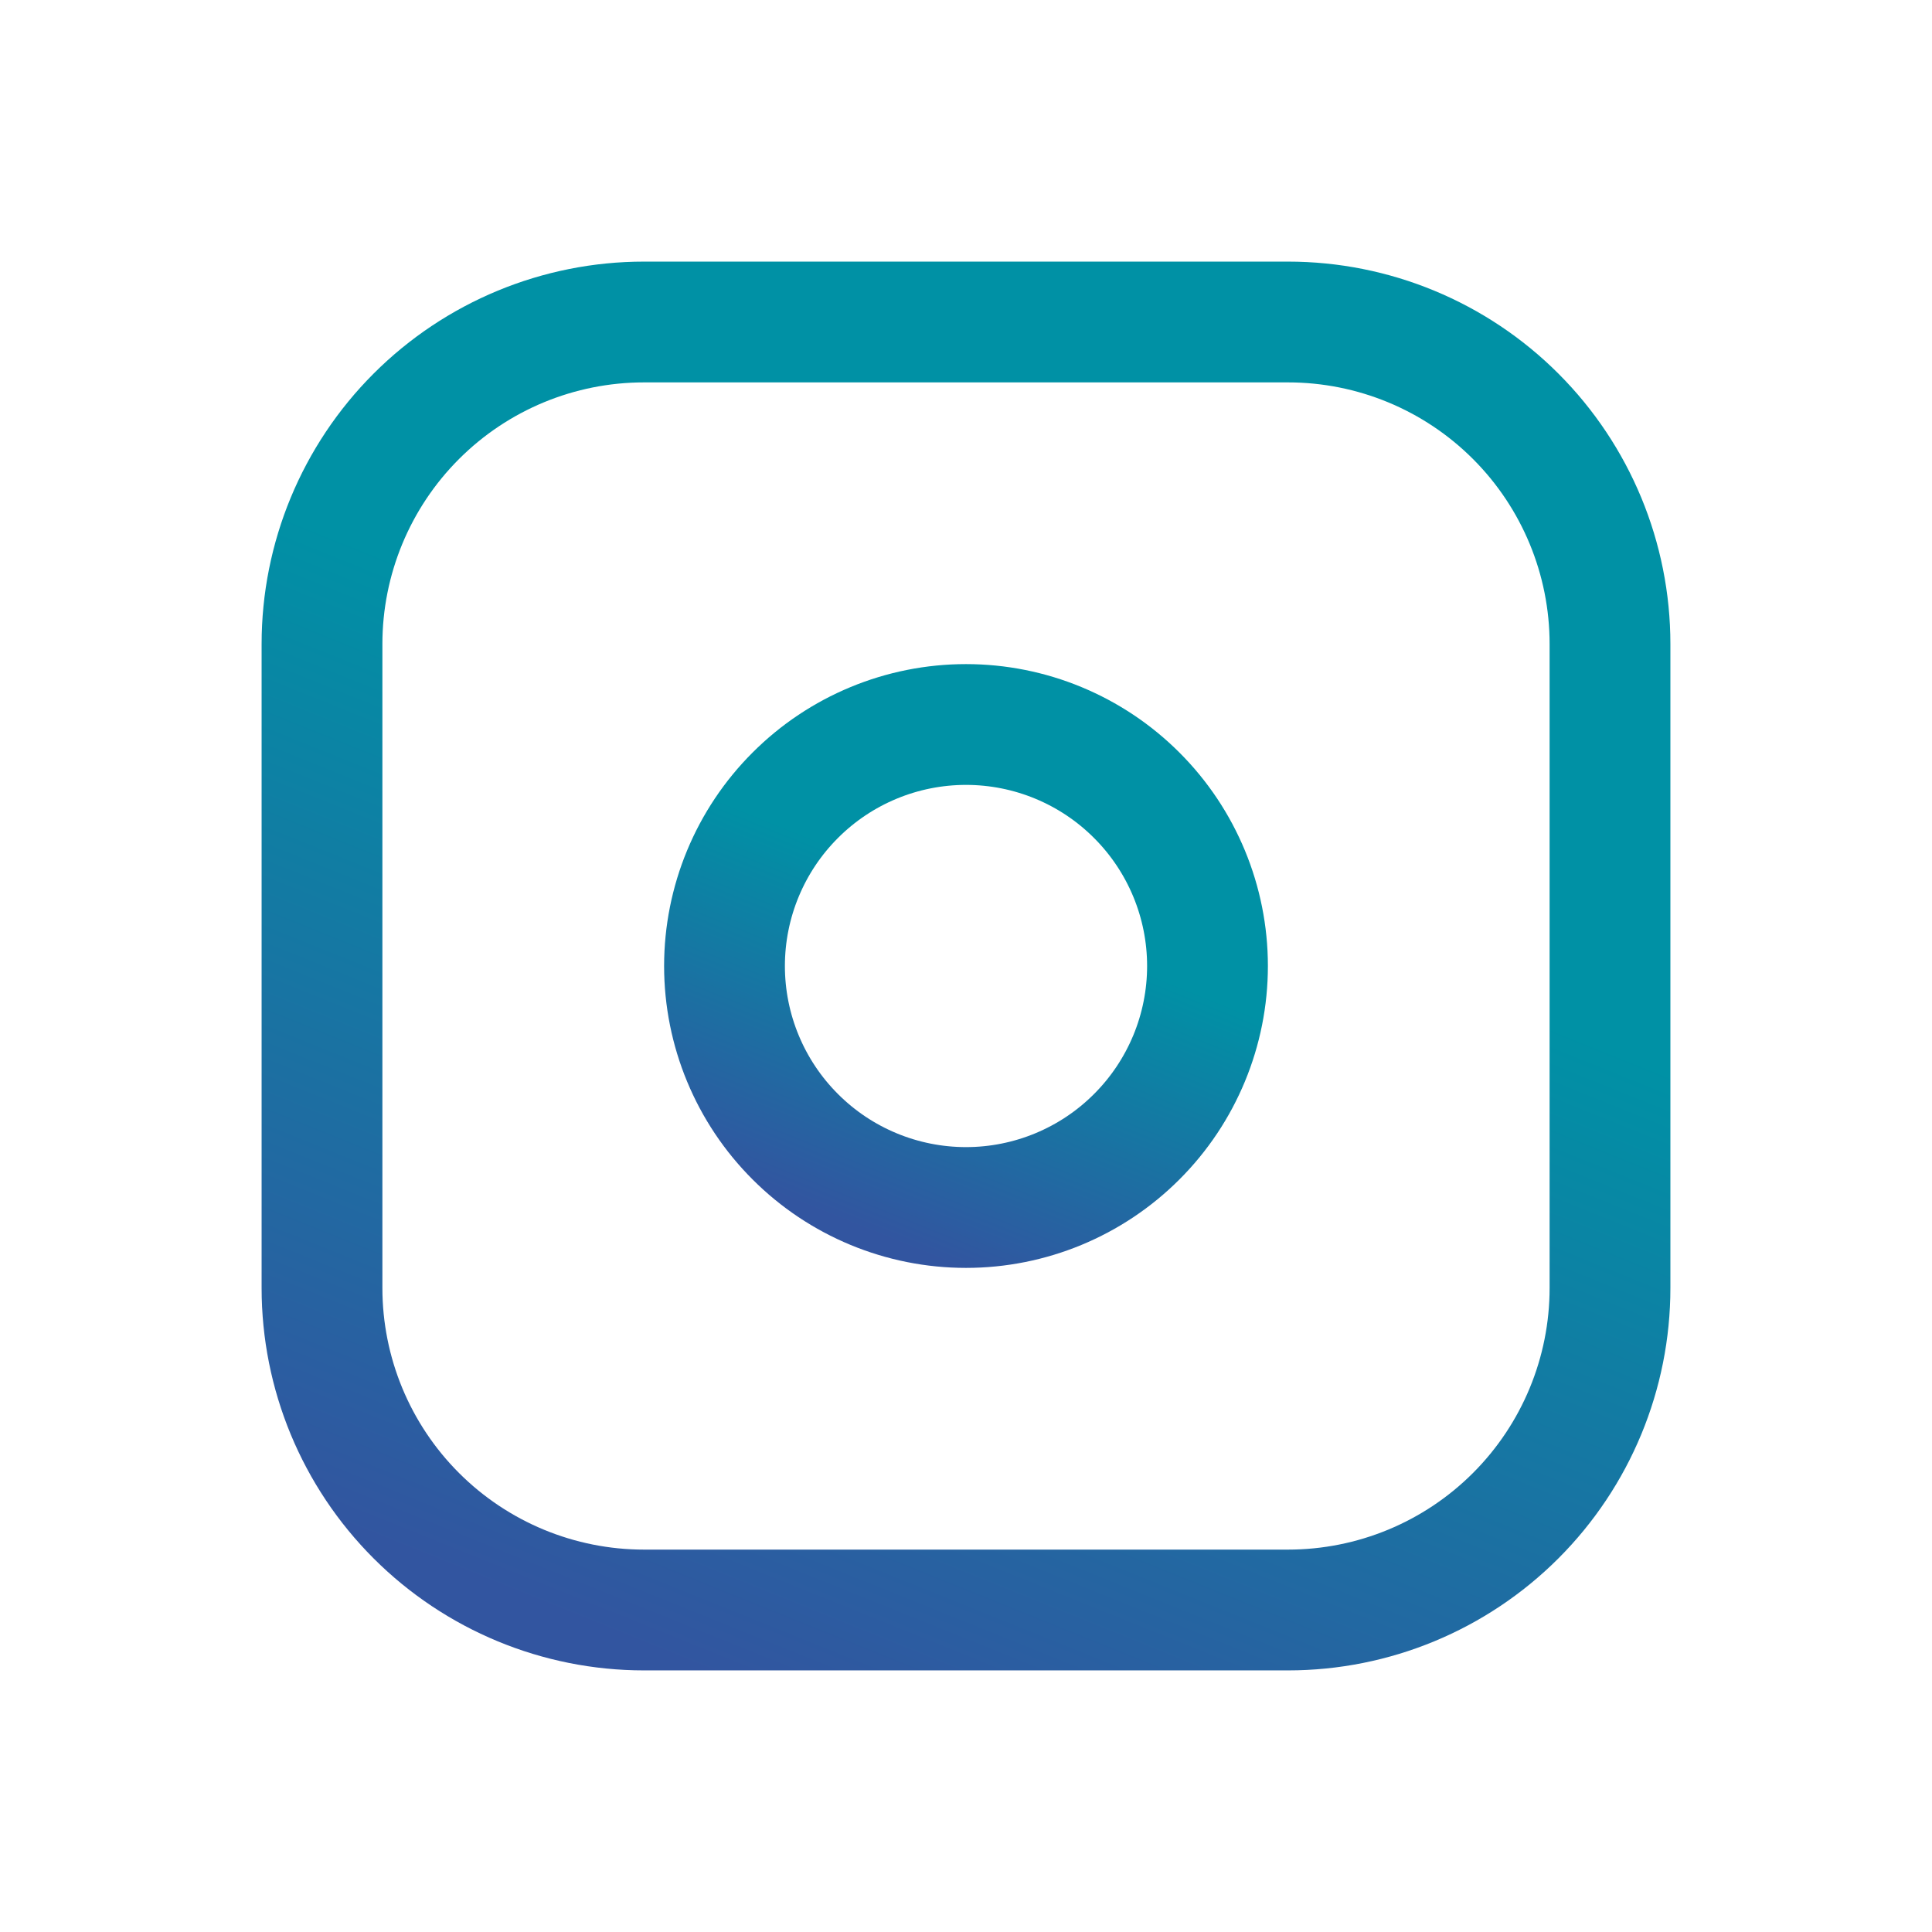
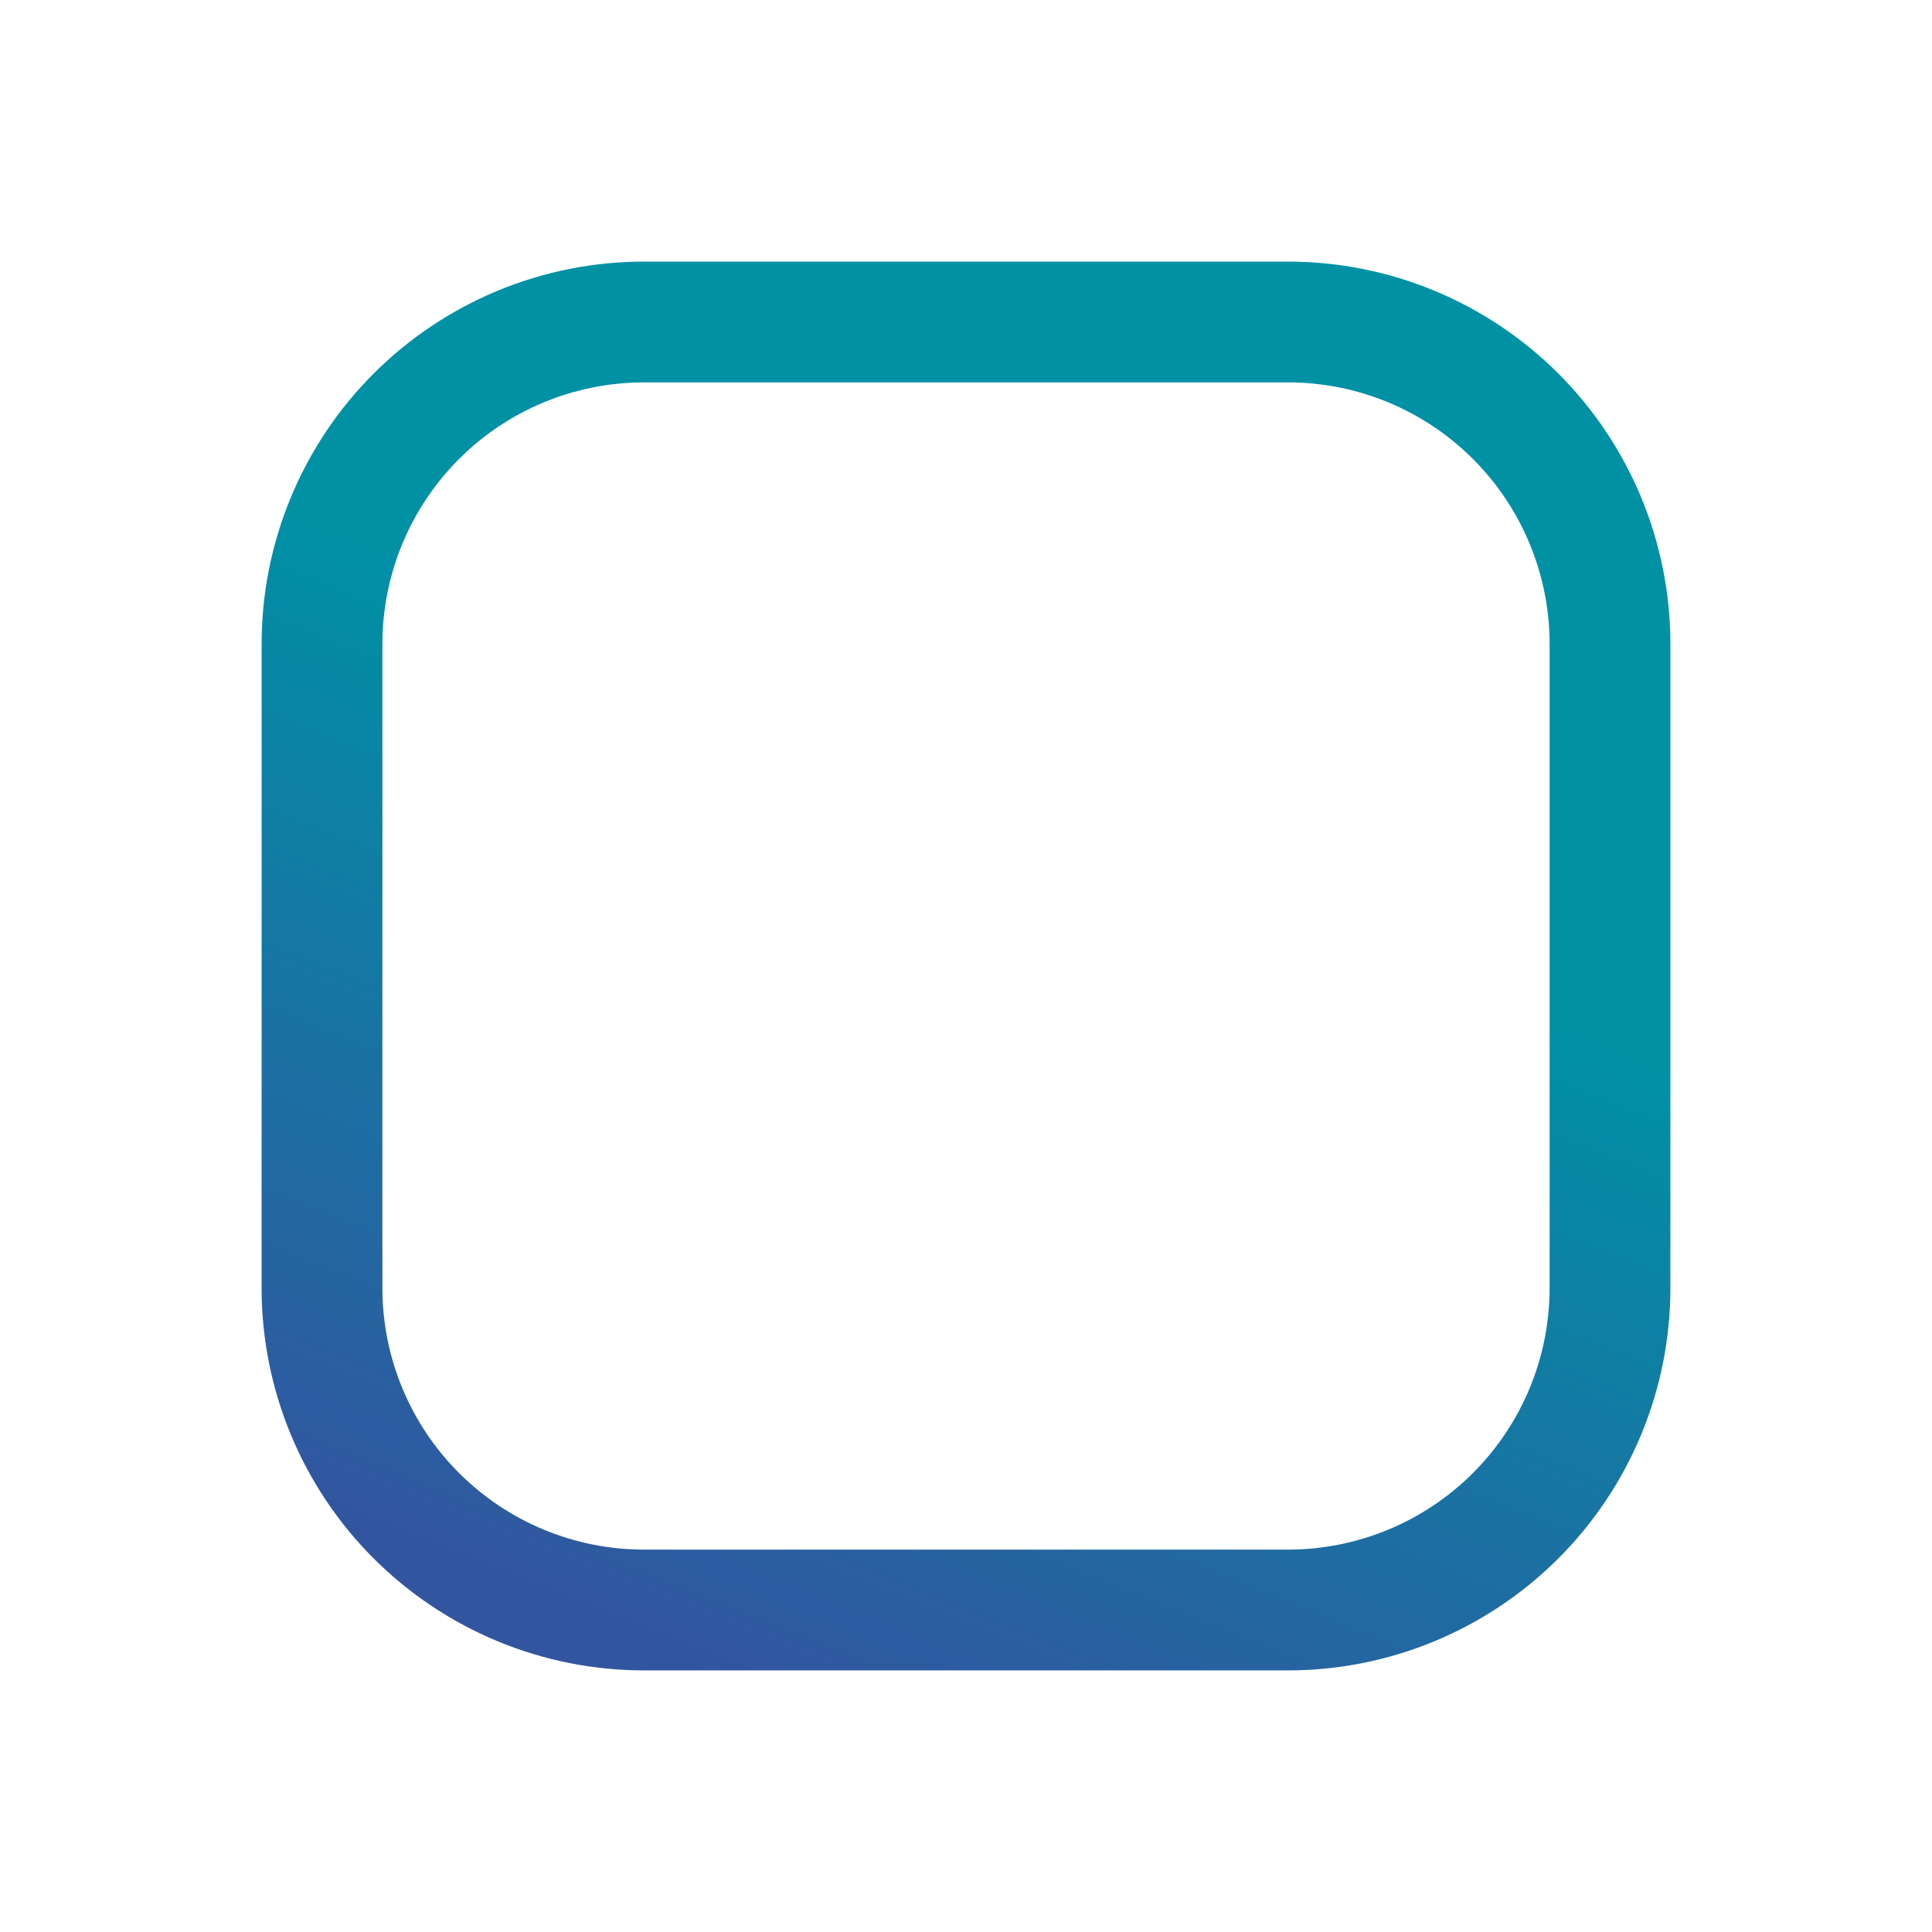
<svg xmlns="http://www.w3.org/2000/svg" width="27" height="27" viewBox="0 0 27 27" fill="none">
  <g id="Frame">
    <path id="Vector" d="M18 4.5H9C7.807 4.5 6.662 4.974 5.818 5.818C4.974 6.662 4.5 7.807 4.5 9V18C4.5 19.194 4.974 20.338 5.818 21.182C6.662 22.026 7.807 22.5 9 22.5H18C19.194 22.5 20.338 22.026 21.182 21.182C22.026 20.338 22.5 19.194 22.5 18V9C22.5 7.807 22.026 6.662 21.182 5.818C20.338 4.974 19.194 4.5 18 4.5Z" stroke="url(#paint0_linear_33_62)" stroke-width="1.688" stroke-linecap="round" stroke-linejoin="round" />
-     <path id="Vector_2" d="M13.5 16.875C14.395 16.875 15.254 16.519 15.886 15.886C16.519 15.254 16.875 14.395 16.875 13.5C16.875 12.605 16.519 11.746 15.886 11.114C15.254 10.481 14.395 10.125 13.5 10.125C12.605 10.125 11.746 10.481 11.114 11.114C10.481 11.746 10.125 12.605 10.125 13.5C10.125 14.395 10.481 15.254 11.114 15.886C11.746 16.519 12.605 16.875 13.5 16.875Z" stroke="url(#paint1_linear_33_62)" stroke-width="1.688" stroke-linecap="round" stroke-linejoin="round" />
  </g>
  <defs>
    <linearGradient id="paint0_linear_33_62" x1="-9.545" y1="16.842" x2="-0.779" y2="-4.9" gradientUnits="userSpaceOnUse">
      <stop offset="0.05" stop-color="#3255A0" />
      <stop offset="0.599" stop-color="#0091A5" />
    </linearGradient>
    <linearGradient id="paint1_linear_33_62" x1="4.858" y1="14.753" x2="8.145" y2="6.6" gradientUnits="userSpaceOnUse">
      <stop offset="0.05" stop-color="#3255A0" />
      <stop offset="0.599" stop-color="#0091A5" />
    </linearGradient>
  </defs>
</svg>